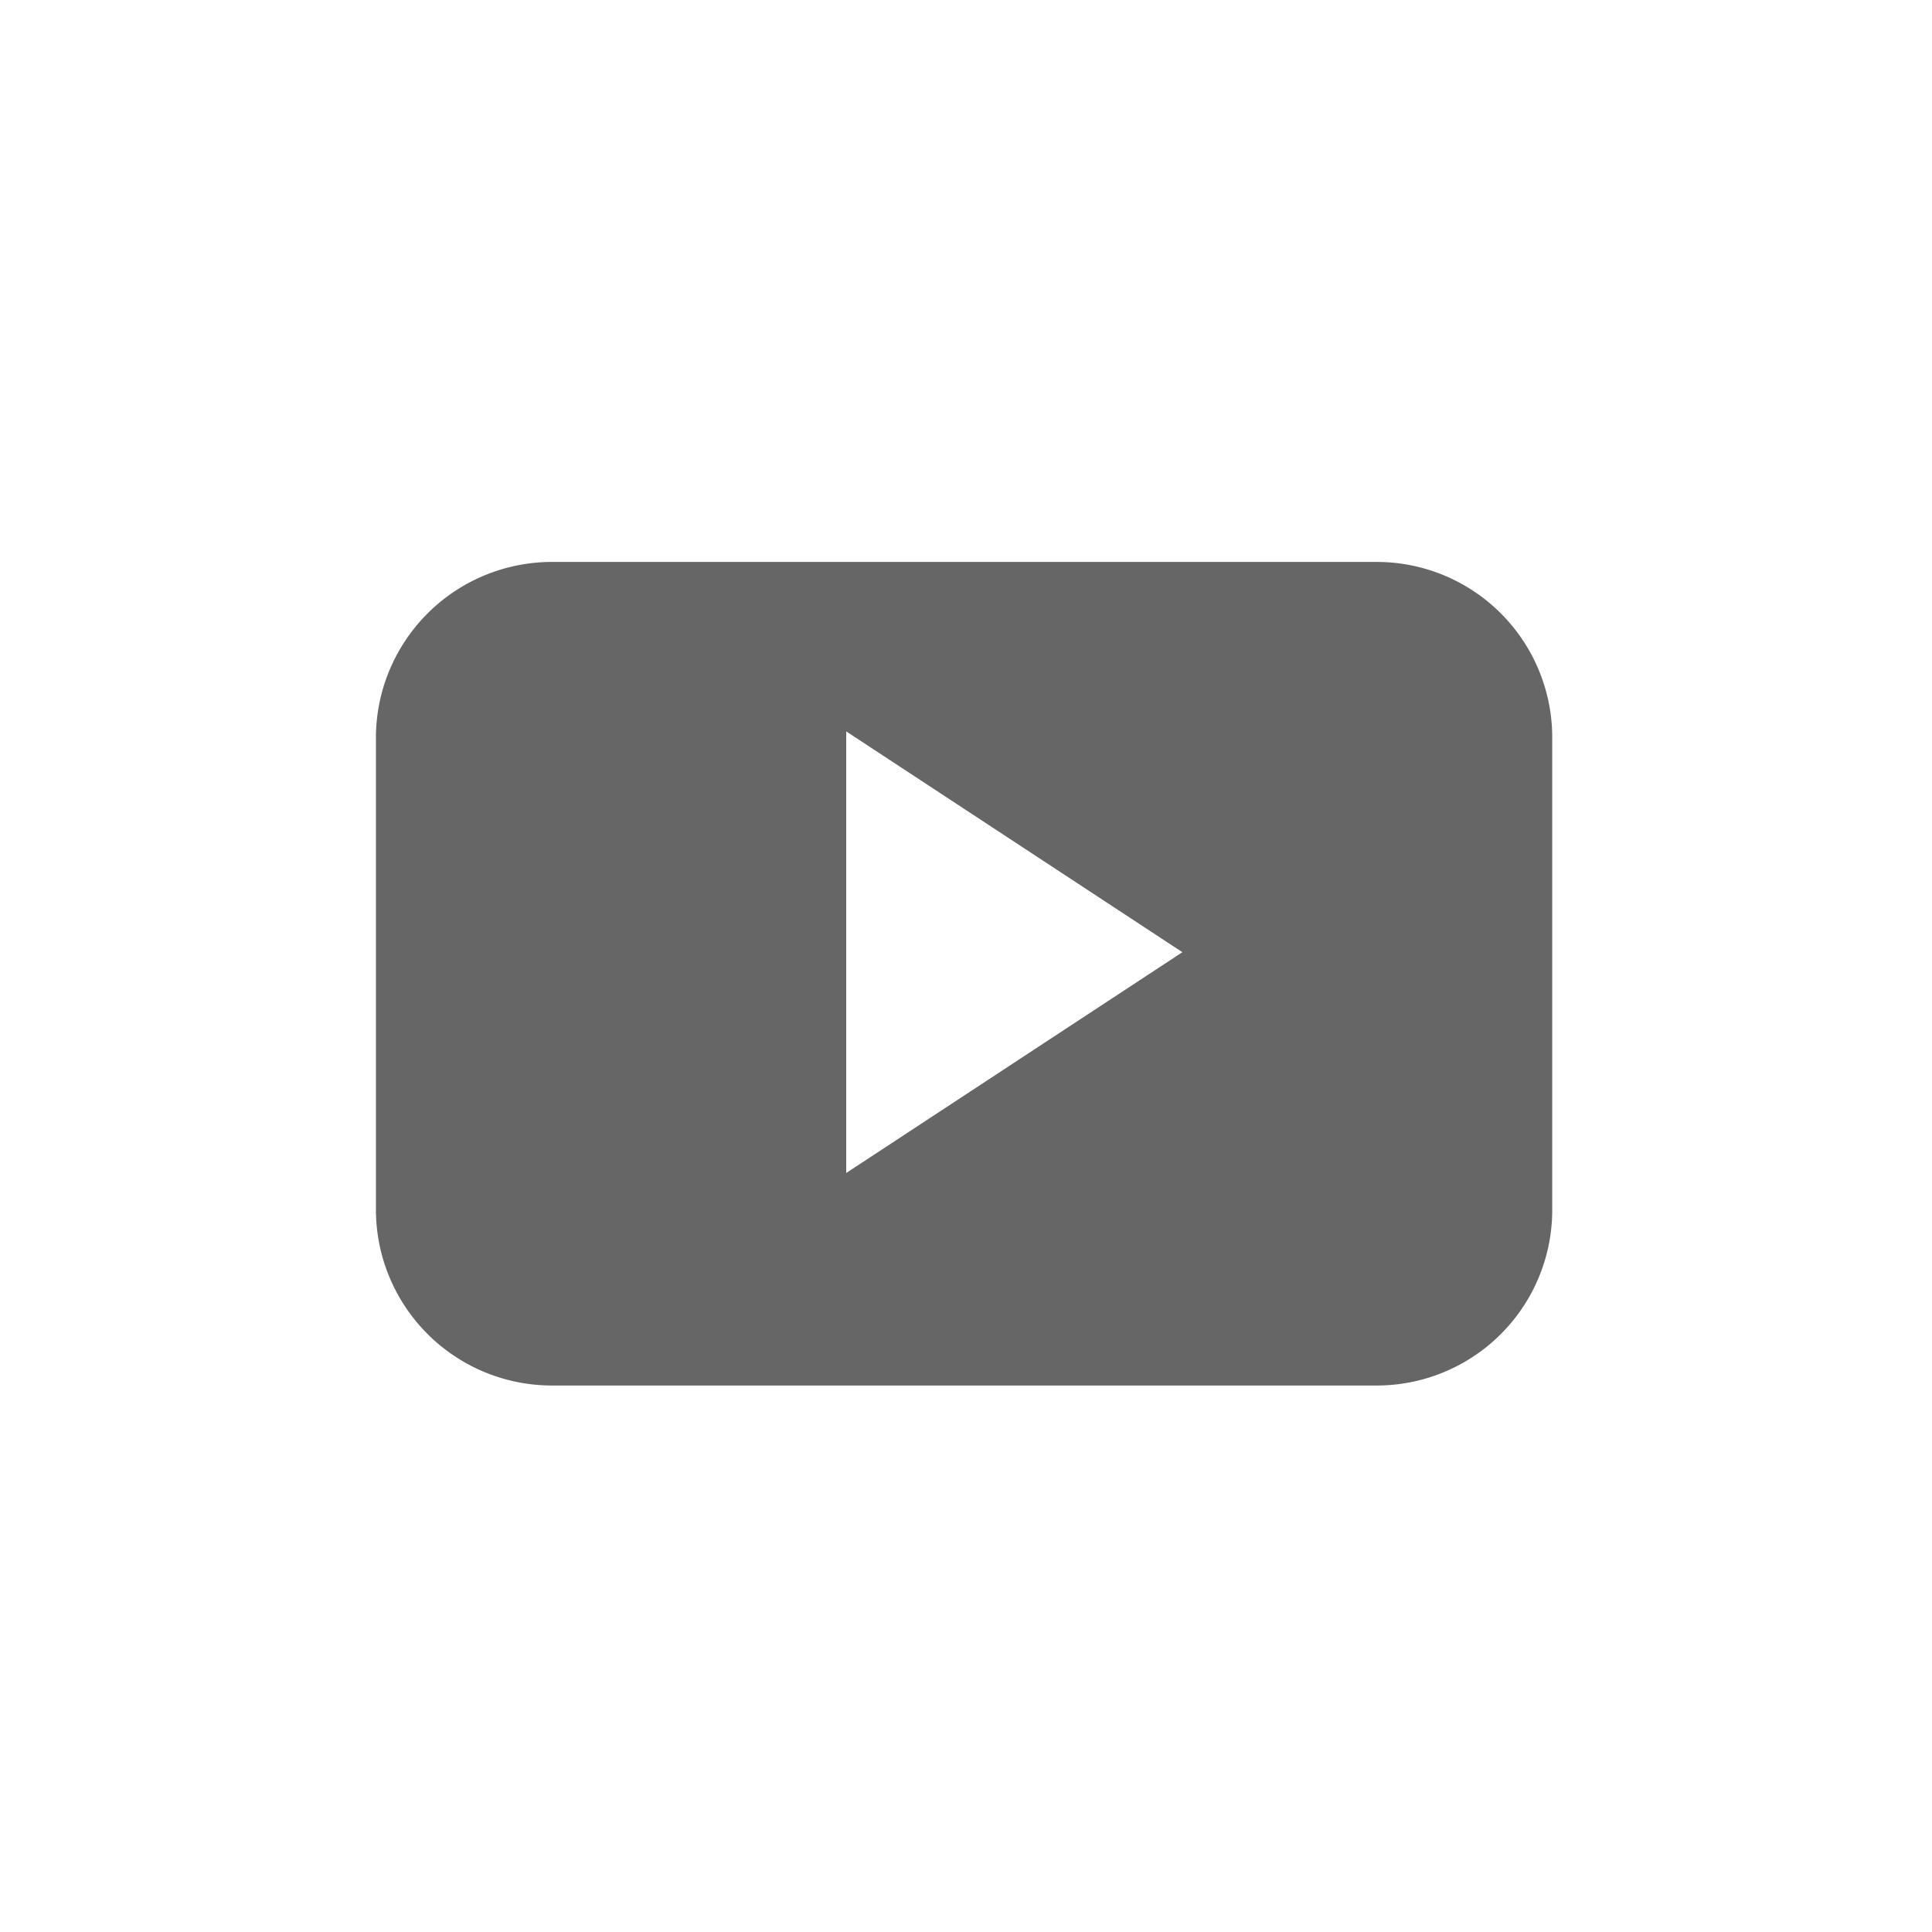
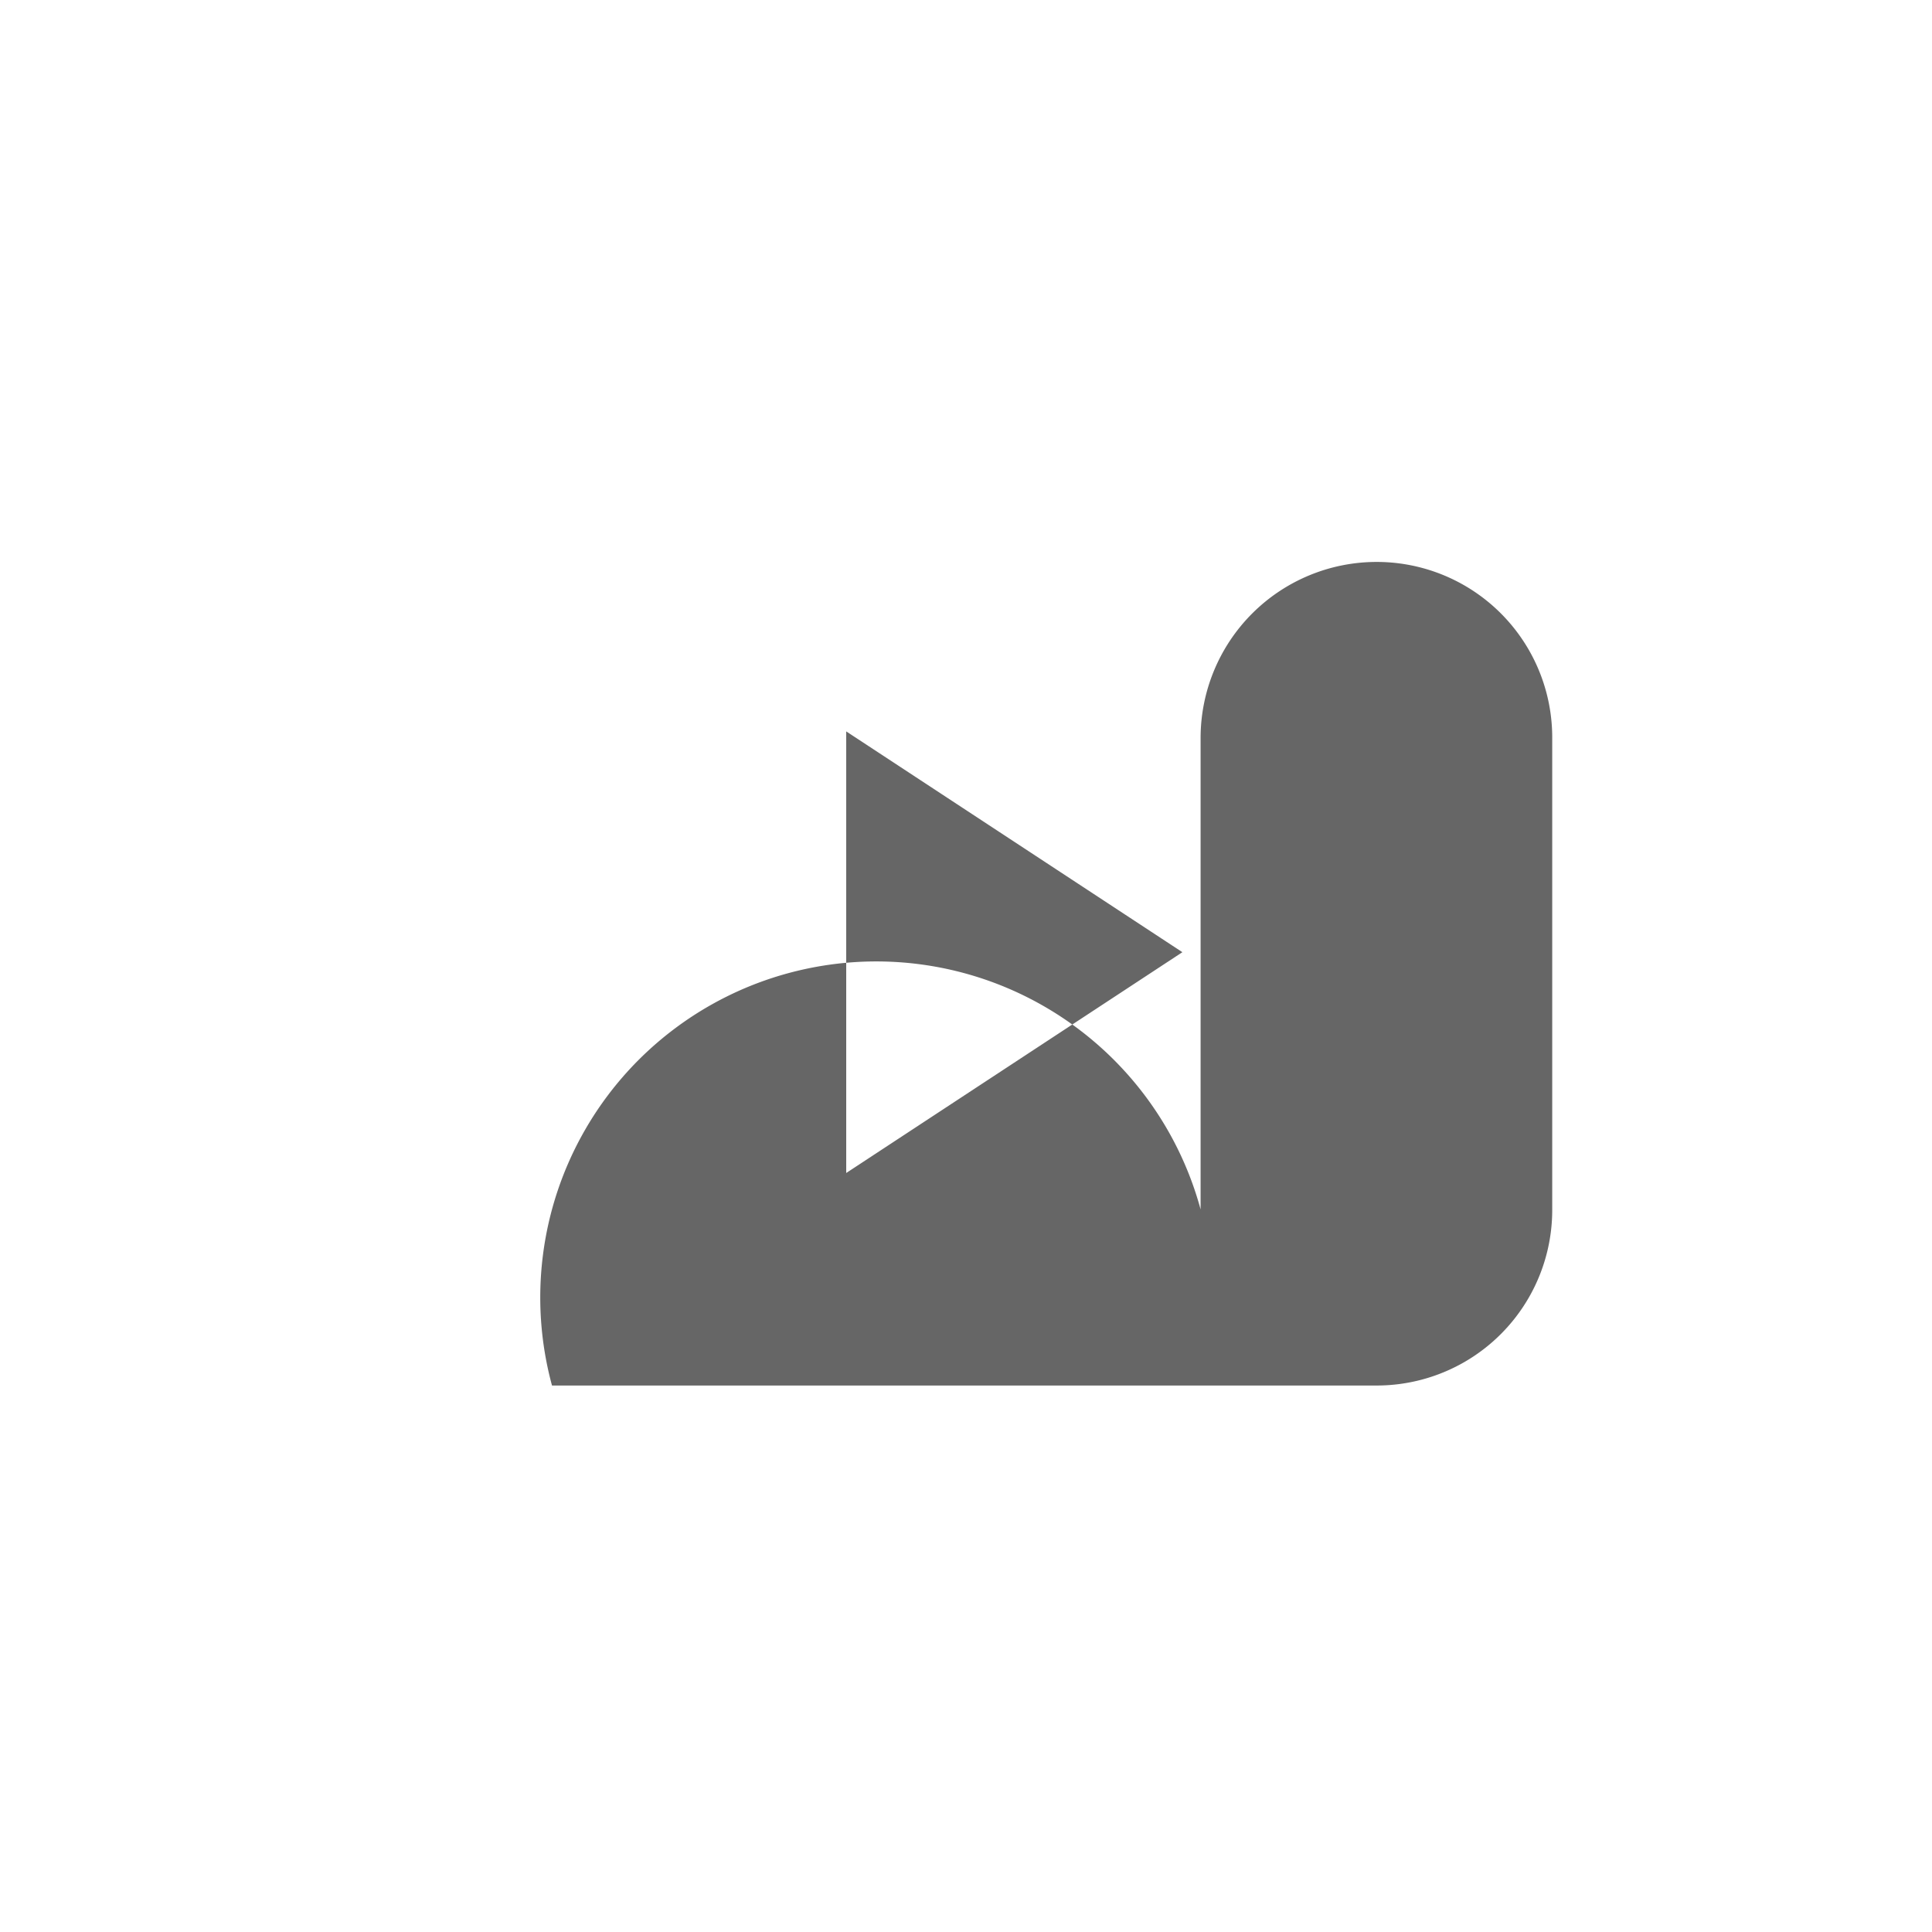
<svg xmlns="http://www.w3.org/2000/svg" id="Layer_1" data-name="Layer 1" viewBox="0 0 35 35">
  <defs>
    <style>.cls-1{fill:#666;}</style>
  </defs>
  <title>其他ICON們</title>
-   <path class="cls-1" d="M24.94,10.18H10a3.19,3.19,0,0,0-3.19,3.19v8.54A3.19,3.19,0,0,0,10,25.1H24.94a3.18,3.18,0,0,0,3.18-3.19V13.37A3.18,3.18,0,0,0,24.94,10.18ZM15.33,21.25v-8l6.09,4Z" />
+   <path class="cls-1" d="M24.94,10.18a3.19,3.19,0,0,0-3.19,3.19v8.54A3.19,3.19,0,0,0,10,25.1H24.94a3.18,3.18,0,0,0,3.18-3.19V13.37A3.18,3.18,0,0,0,24.94,10.18ZM15.33,21.25v-8l6.09,4Z" />
</svg>